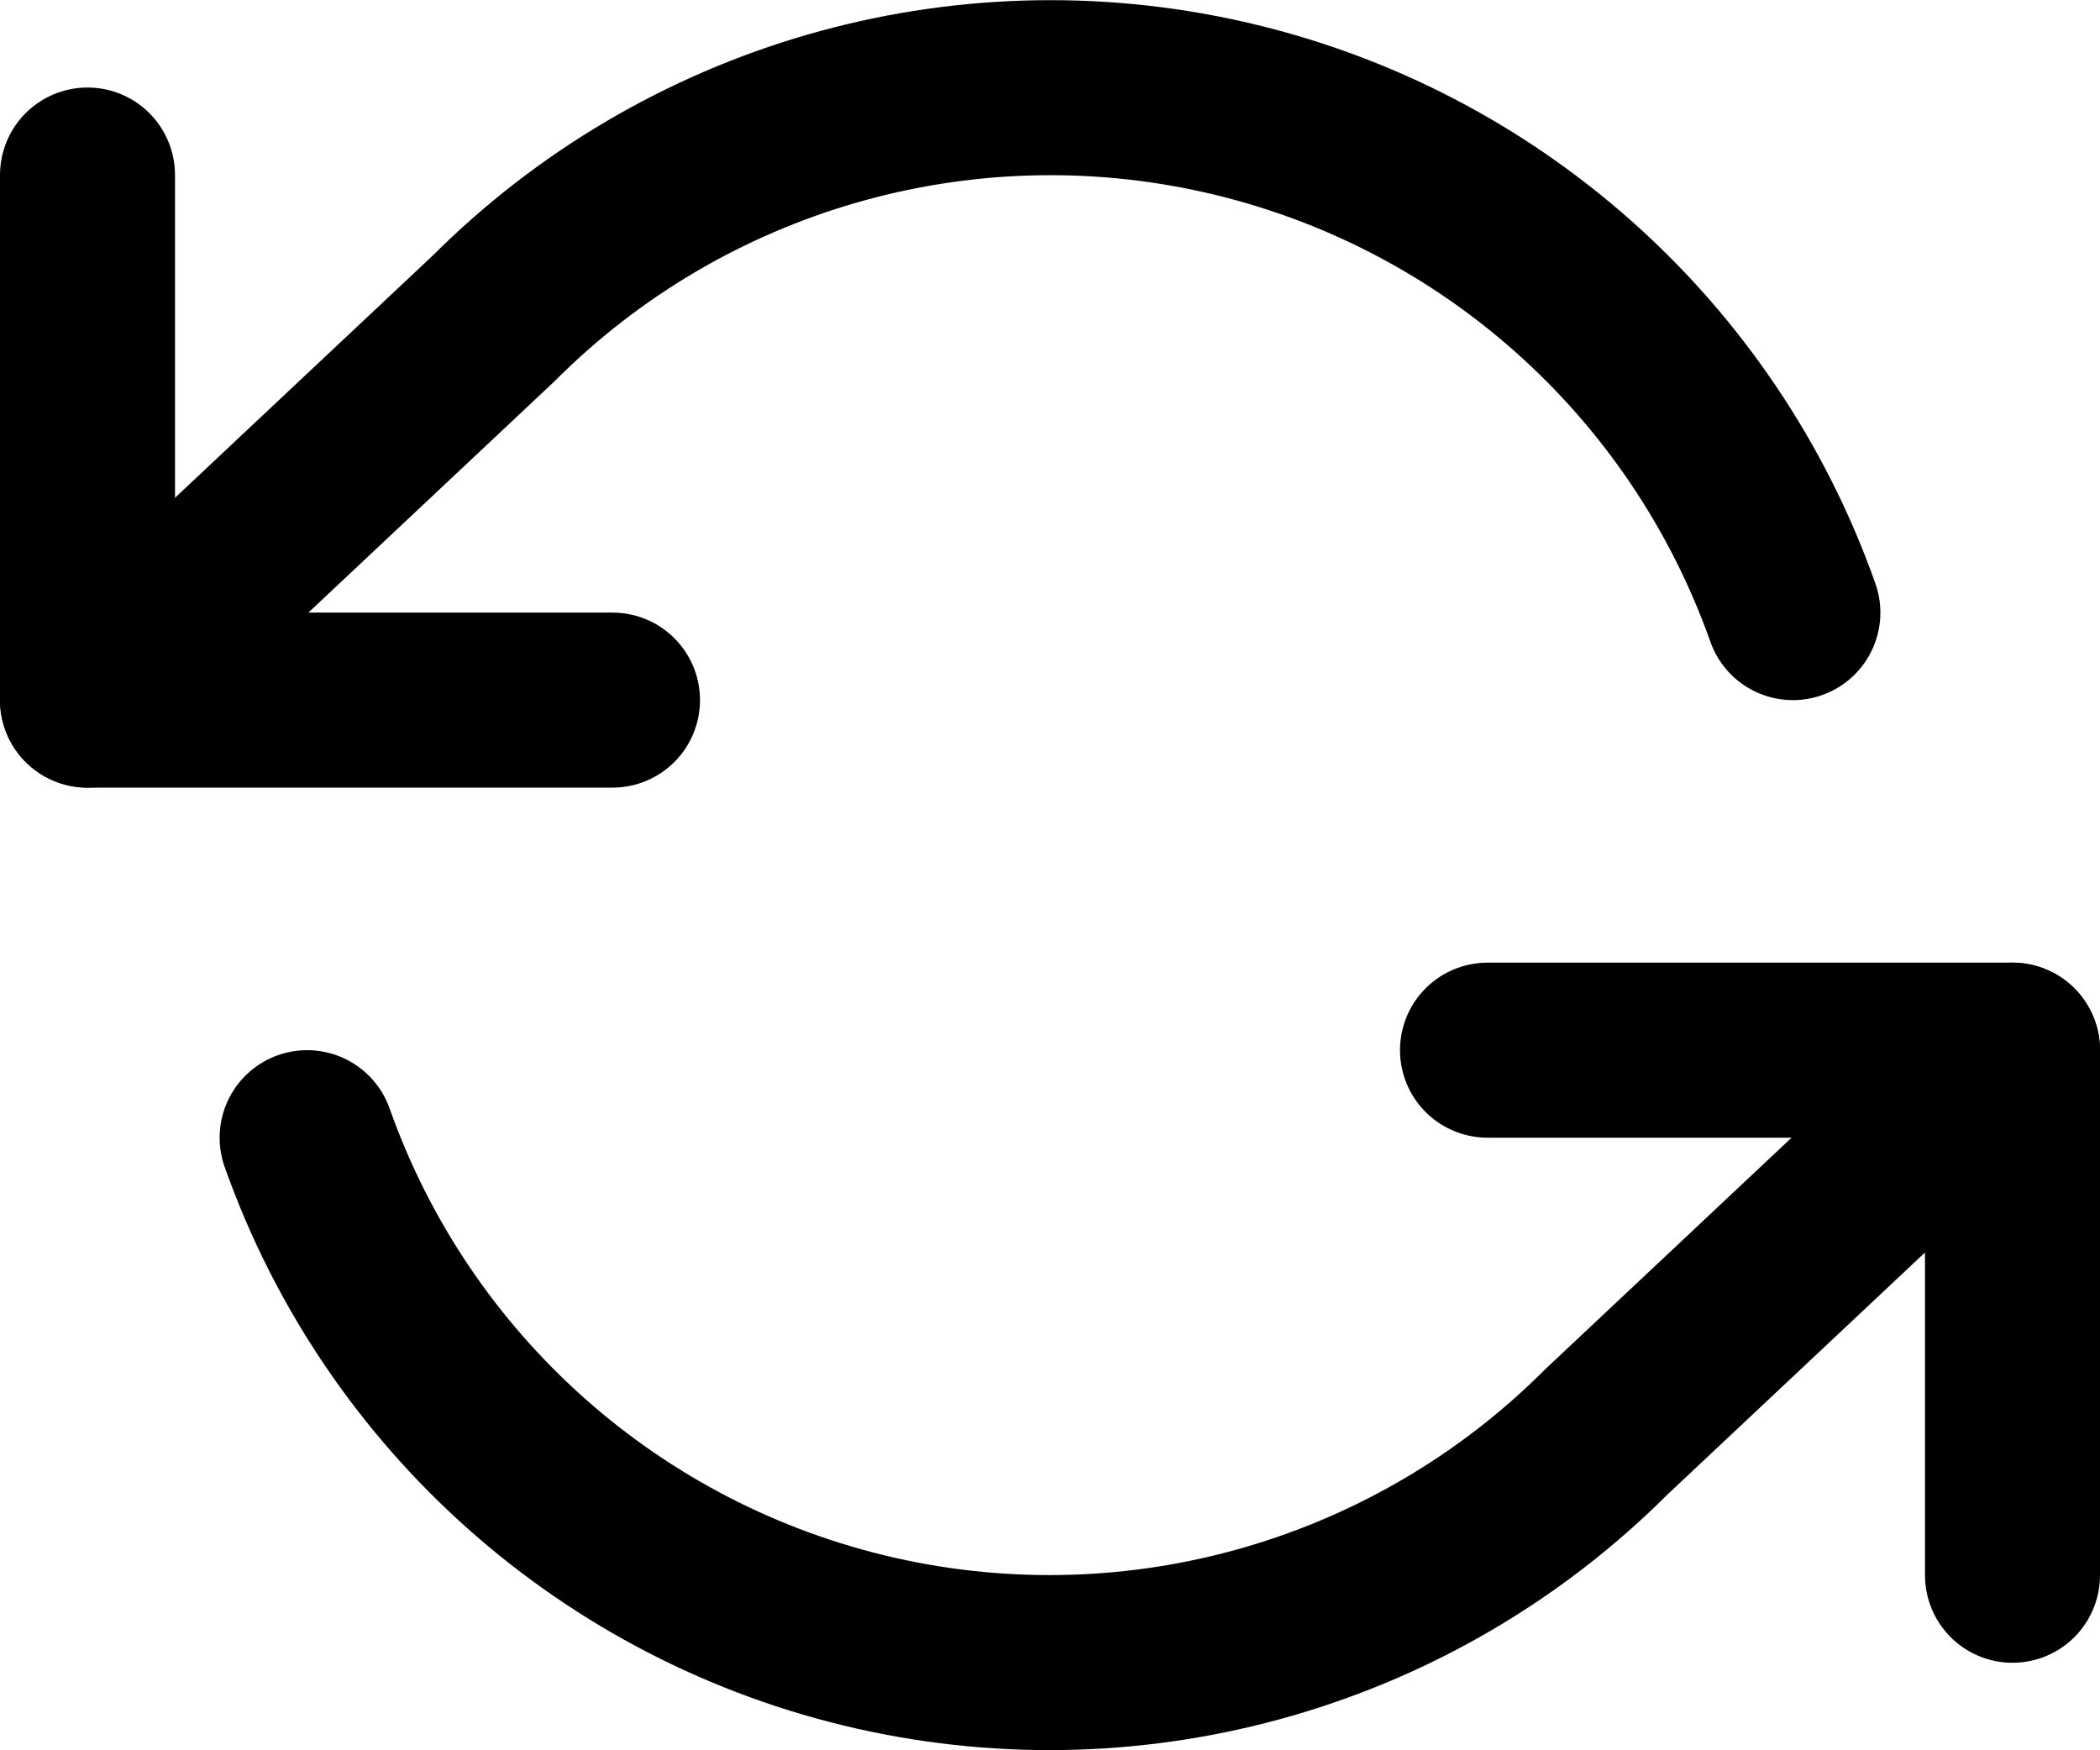
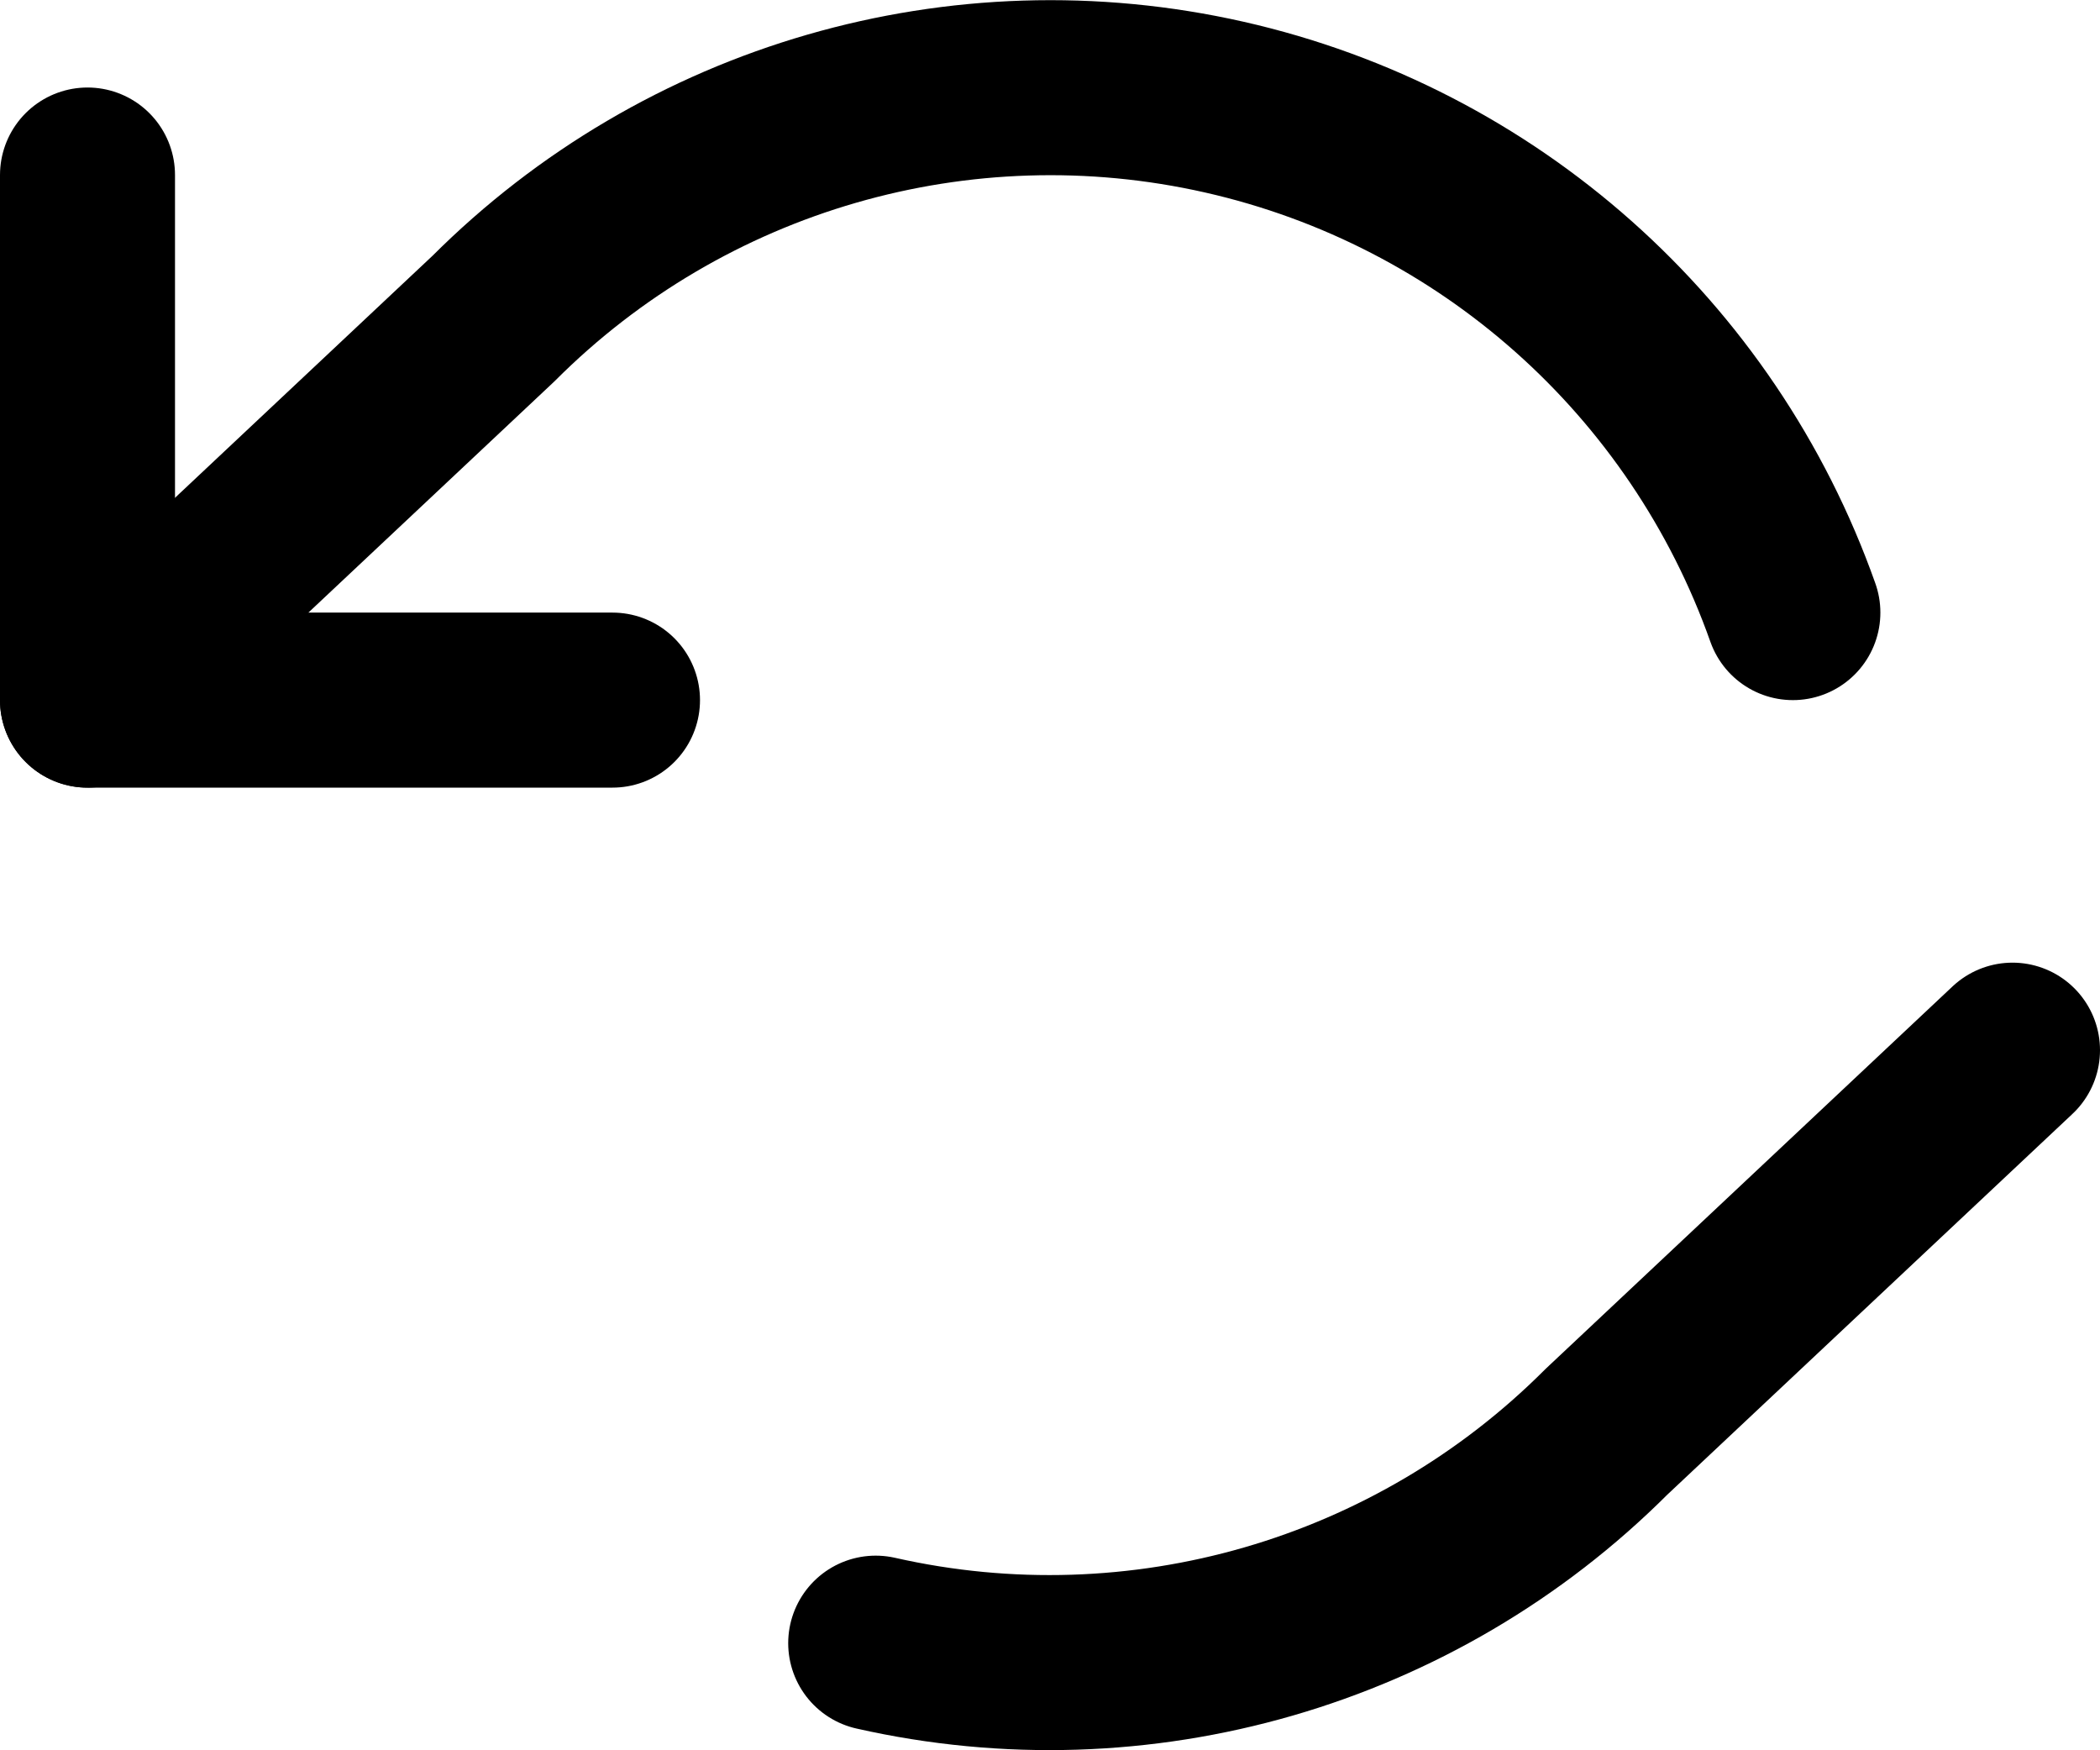
<svg xmlns="http://www.w3.org/2000/svg" width="24px" height="20px" viewBox="0 0 24 20" version="1.1">
  <title>refresh-ccw</title>
  <desc>Created with Sketch.</desc>
  <g id="1-Splash-page" stroke="none" stroke-width="1" fill="none" fill-rule="evenodd" stroke-linecap="round" stroke-linejoin="round">
    <g id="1.1.1-Splash" transform="translate(-136, -455)" stroke="#000000" stroke-width="2">
      <g id="Group-2" transform="translate(137, 192)">
        <g id="Group-7" transform="translate(0, 18)">
          <g id="Group-6" transform="translate(0, 246)">
            <g id="refresh-ccw">
              <polyline id="Path" points="0 1 0 7 6 7" />
-               <polyline id="Path" points="22 17 22 11 16 11" />
-               <path d="M19.49,6 C18.459,3.087 16.006,0.906 12.992,0.224 C9.978,-0.458 6.825,0.454 4.64,2.64 L0,7 M22,11 L17.36,15.36 C15.175,17.546 12.022,18.458 9.008,17.776 C5.994,17.094 3.541,14.913 2.51,12" id="Shape" />
+               <path d="M19.49,6 C18.459,3.087 16.006,0.906 12.992,0.224 C9.978,-0.458 6.825,0.454 4.64,2.64 L0,7 M22,11 L17.36,15.36 C15.175,17.546 12.022,18.458 9.008,17.776 " id="Shape" />
            </g>
          </g>
        </g>
      </g>
    </g>
  </g>
</svg>